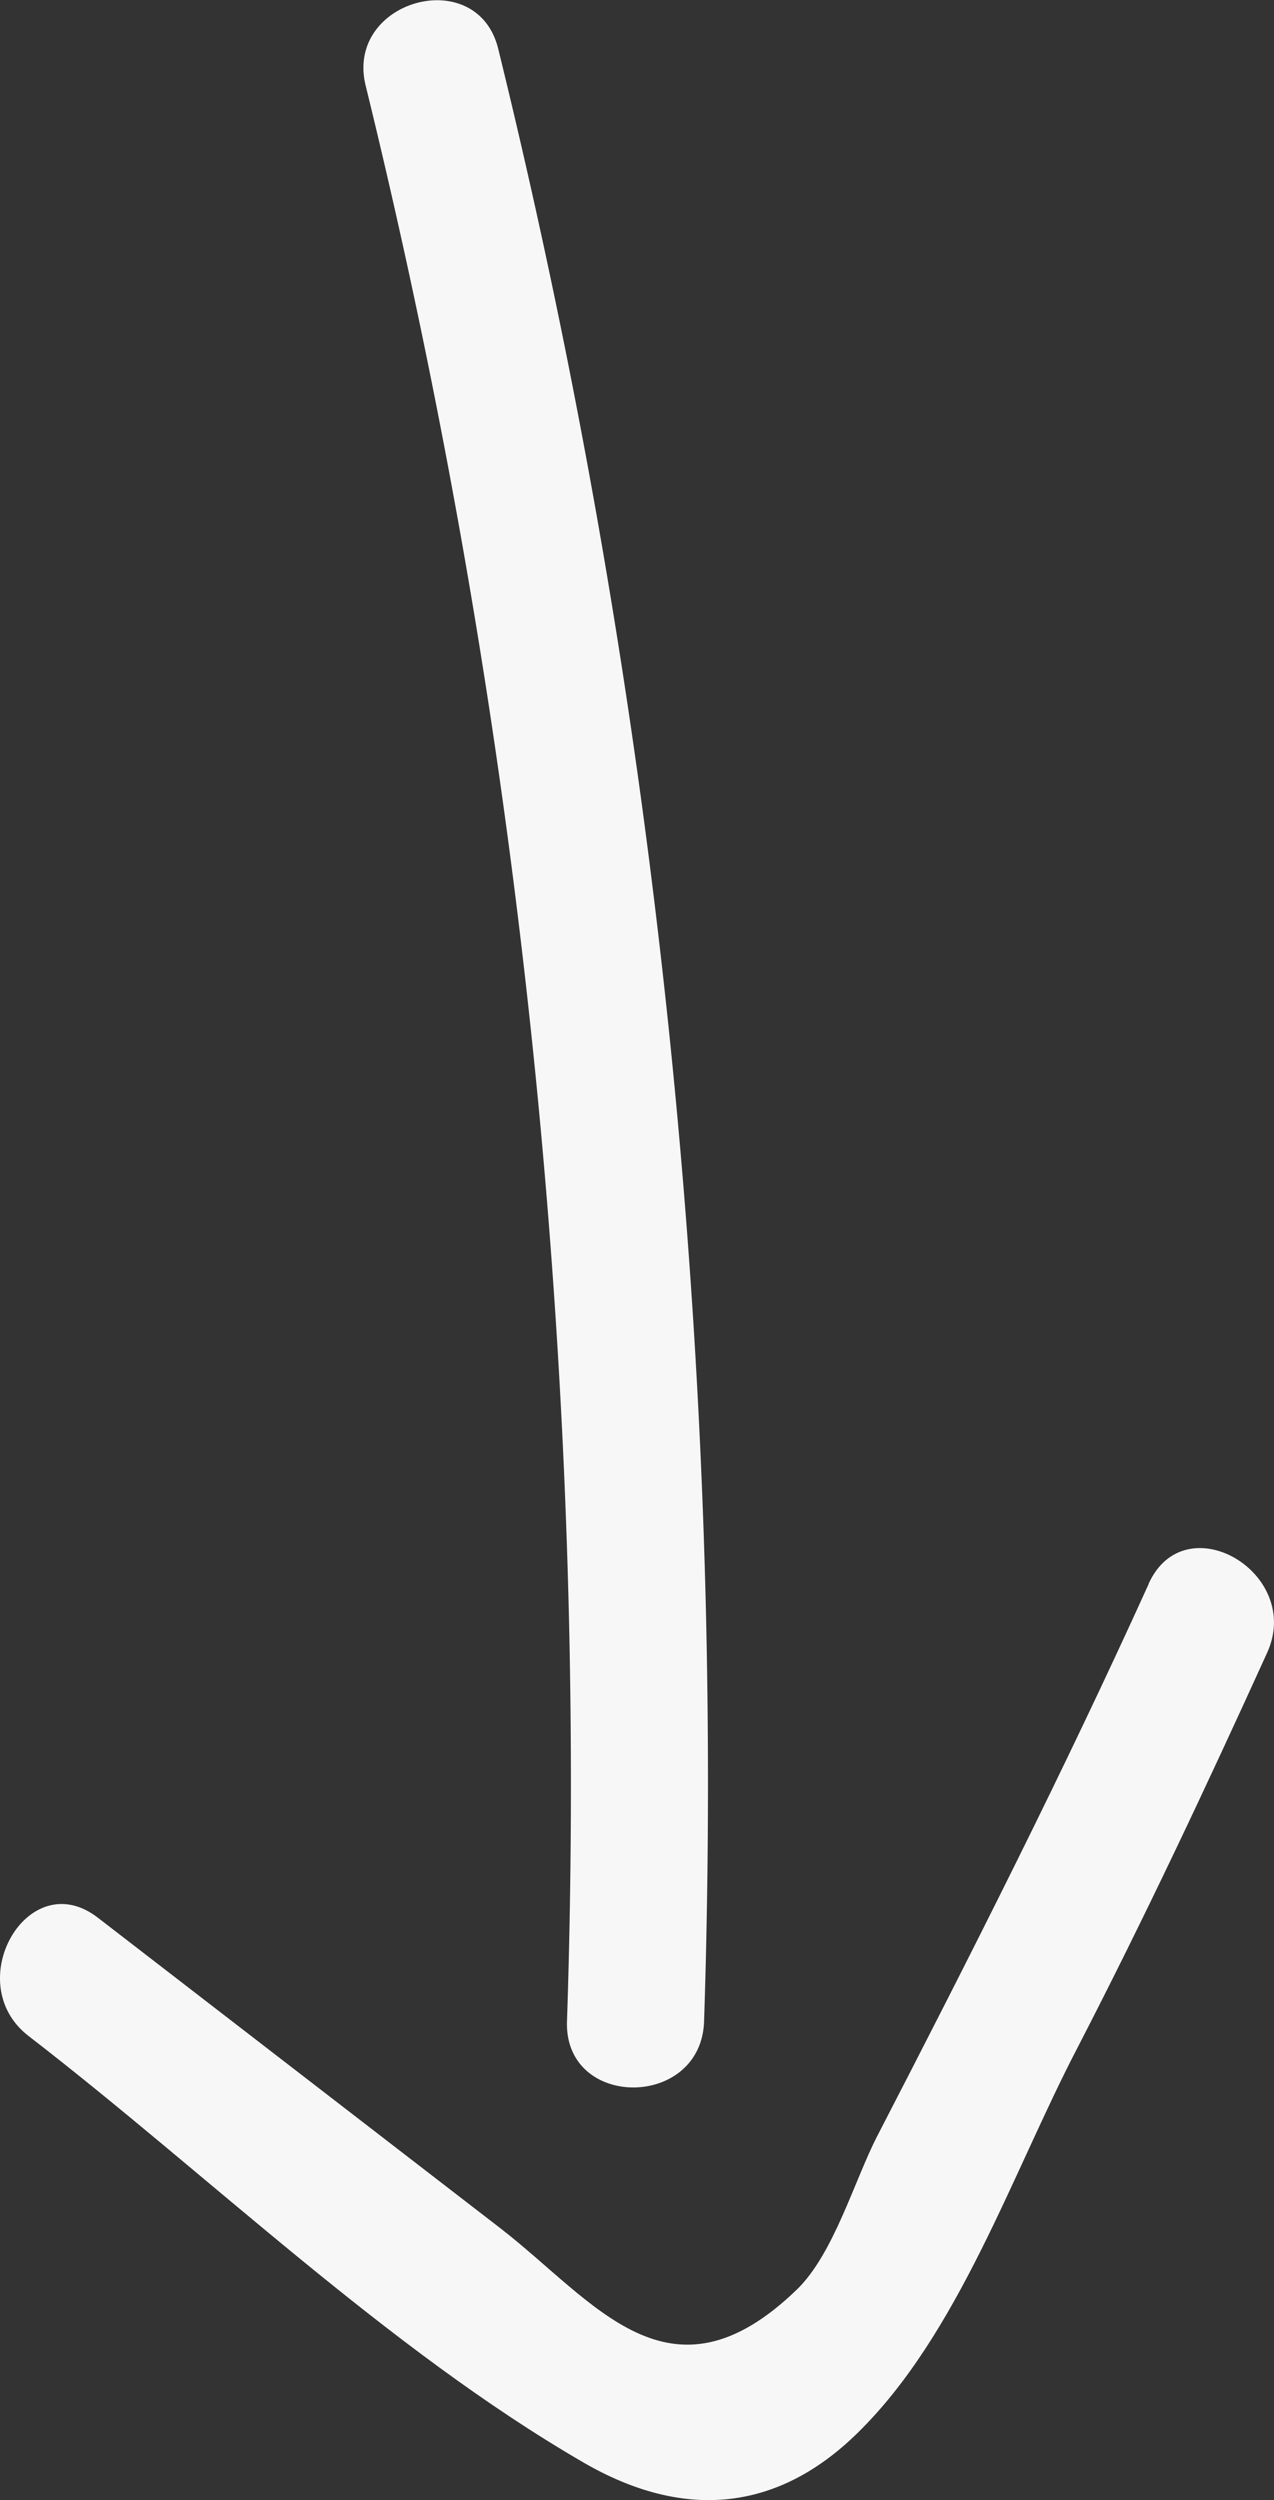
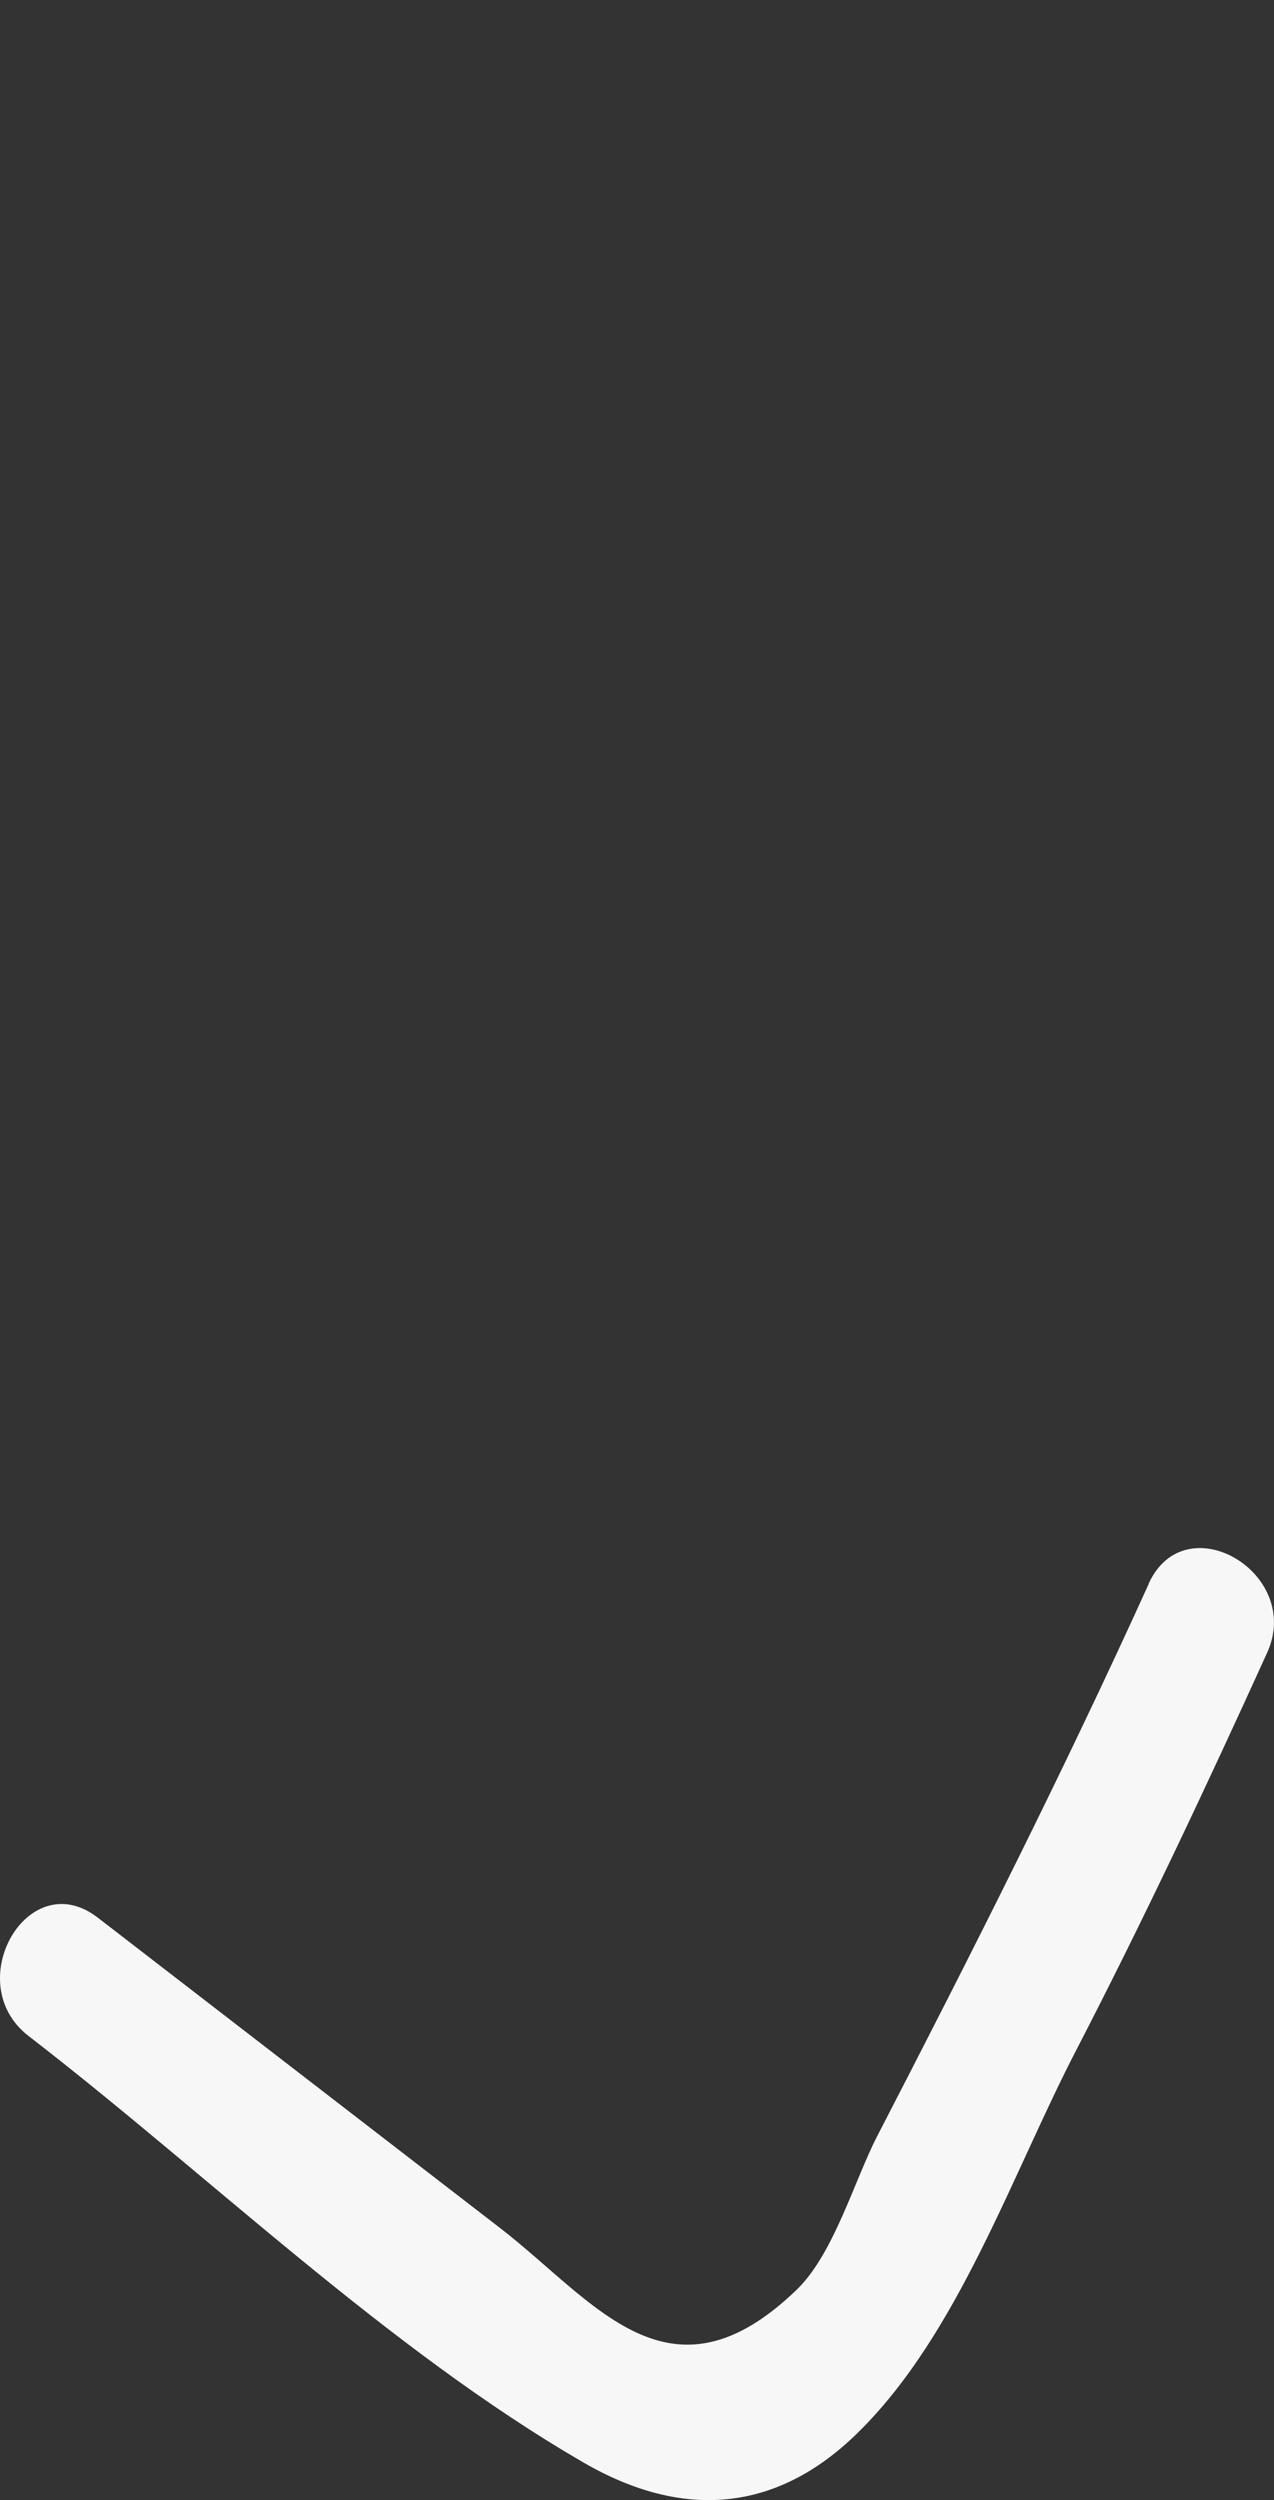
<svg xmlns="http://www.w3.org/2000/svg" viewBox="0 0 34.85 68.34">
  <rect x="0" y="0" width="34.85" height="68.34" fill="#333333" stroke="none" />
  <defs>
    <style>.cls-1{fill:#f7f7f8;}</style>
  </defs>
  <title>arrow_scroll-down</title>
  <g id="Layer_2" data-name="Layer 2">
    <g id="Guides">
      <g id="MG">
-         <path class="cls-1" d="M10,2.33a194.89,194.89,0,0,1,5.51,52.92c-.08,2.41,3.67,2.41,3.75,0A198.73,198.73,0,0,0,13.63,1.34C13.06-1,9.44,0,10,2.33Z" />
        <path class="cls-1" d="M31.42,43.3C29.1,48.41,26.58,53.39,24,58.38c-.63,1.22-1.19,3.22-2.2,4.2-3.49,3.37-5.53.32-8.12-1.68l-11-8.48C.77,50.94-1.1,54.2.78,55.65c4.93,3.8,9.82,8.56,15.2,11.67,2.67,1.54,5.24,1.38,7.48-.82,2.76-2.7,4.23-7.1,6-10.5,1.84-3.56,3.54-7.17,5.2-10.82,1-2.18-2.24-4.09-3.24-1.89Z" />
      </g>
    </g>
  </g>
</svg>